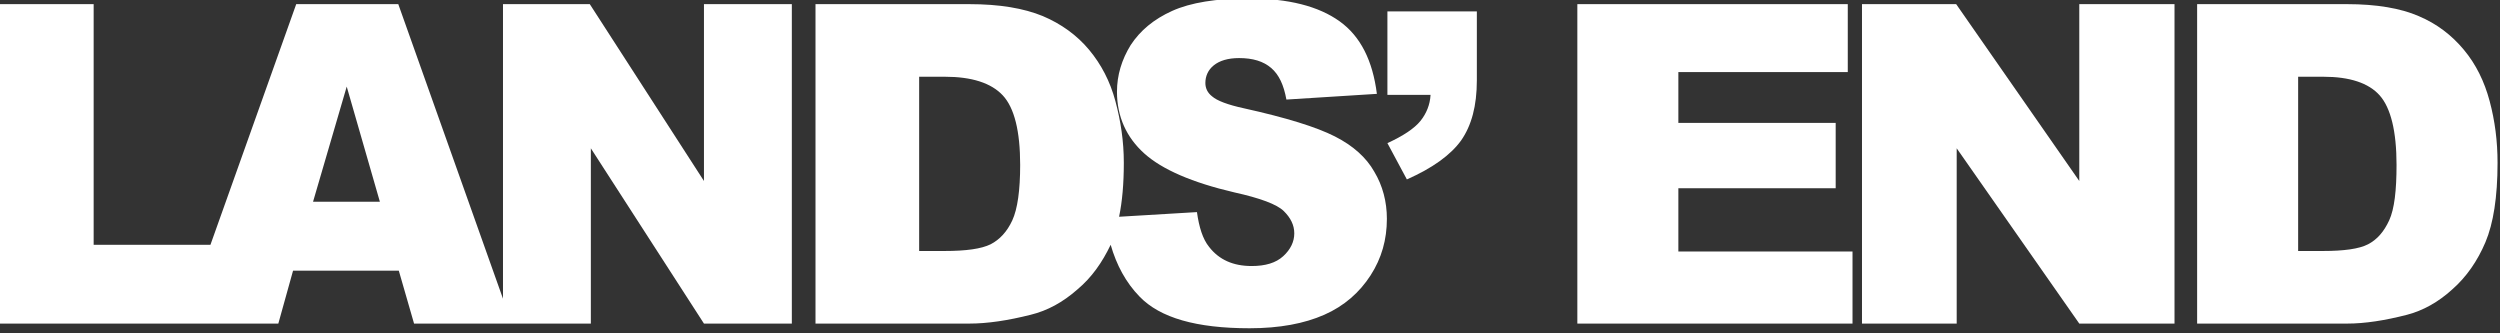
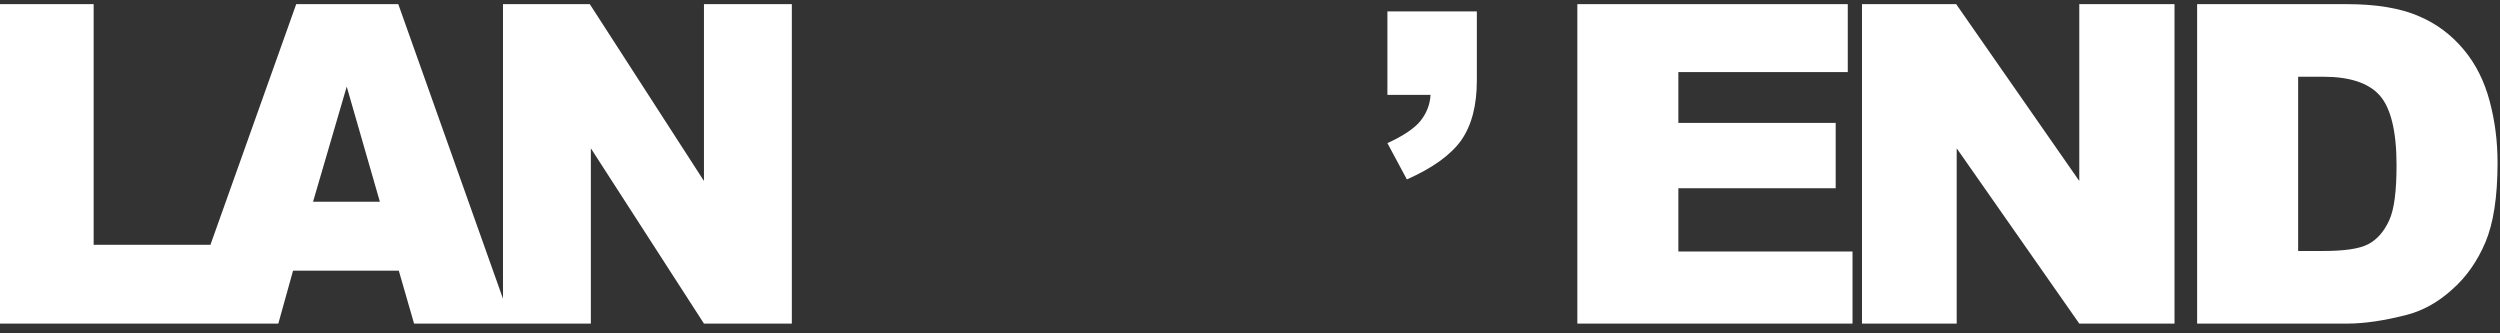
<svg xmlns="http://www.w3.org/2000/svg" width="195" height="26" viewBox="0 0 195 26" fill="none">
  <rect x="0" y="0" width="195" height="26" fill="#333333" stroke="none" />
  <path d="M54.909 14.117L46.004 0.323H39.233V23.298L31.066 0.323H23.105L16.415 19.092H7.305V0.323H0V25.24H14.24H18.672H21.709L22.858 21.114H31.107L32.297 25.24H39.233H39.93H46.086V11.568L54.909 25.24H61.763V0.323H54.909V14.117ZM24.418 15.734L27.044 6.755L29.63 15.734H24.418Z" fill="white" />
-   <path d="M104.114 10.638C102.678 9.91 100.339 9.182 97.056 8.454C95.742 8.171 94.922 7.847 94.552 7.523C94.183 7.24 94.019 6.876 94.019 6.472C94.019 5.946 94.224 5.46 94.675 5.096C95.127 4.732 95.784 4.53 96.645 4.53C97.712 4.53 98.533 4.773 99.149 5.299C99.764 5.824 100.134 6.633 100.339 7.766L107.397 7.321C107.069 4.732 106.125 2.831 104.484 1.658C102.842 0.485 100.503 -0.122 97.384 -0.122C94.881 -0.122 92.87 0.202 91.433 0.849C89.997 1.496 88.93 2.386 88.191 3.519C87.494 4.651 87.124 5.865 87.124 7.159C87.124 9.101 87.863 10.719 89.258 11.973C90.654 13.227 92.993 14.238 96.276 15.006C98.287 15.451 99.6 15.937 100.134 16.463C100.667 16.988 100.954 17.555 100.954 18.202C100.954 18.849 100.667 19.456 100.092 19.982C99.518 20.508 98.697 20.75 97.63 20.75C96.194 20.75 95.086 20.265 94.306 19.253C93.814 18.647 93.526 17.716 93.362 16.544L87.288 16.907C87.535 15.735 87.658 14.319 87.658 12.701C87.658 11.002 87.412 9.424 87.001 7.887C86.591 6.35 85.893 5.015 84.949 3.883C84.005 2.75 82.774 1.86 81.338 1.254C79.861 0.647 77.973 0.323 75.593 0.323H63.609V25.24H75.593C77.029 25.24 78.629 24.997 80.394 24.552C81.707 24.229 82.897 23.582 84.046 22.57C85.155 21.64 85.975 20.467 86.632 19.092C87.083 20.669 87.822 22.044 88.889 23.137C90.49 24.795 93.321 25.604 97.466 25.604C99.805 25.604 101.734 25.24 103.293 24.552C104.853 23.865 106.043 22.813 106.905 21.478C107.767 20.143 108.177 18.687 108.177 17.069C108.177 15.735 107.849 14.481 107.192 13.389C106.576 12.296 105.551 11.366 104.114 10.638ZM78.958 17.191C78.547 18.081 77.973 18.687 77.275 19.051C76.537 19.415 75.346 19.577 73.664 19.577H71.694V5.986H73.705C75.798 5.986 77.316 6.472 78.219 7.442C79.122 8.413 79.573 10.233 79.573 12.863C79.573 14.845 79.368 16.301 78.958 17.191Z" fill="white" />
  <path d="M108.218 7.402H111.583C111.542 8.171 111.254 8.858 110.803 9.424C110.311 10.031 109.449 10.598 108.218 11.164L109.736 13.995C111.747 13.105 113.142 12.094 113.963 10.962C114.784 9.789 115.194 8.251 115.194 6.269V0.89H108.218V7.402Z" fill="white" />
  <path d="M130.912 14.683H143.183V9.586H130.912V5.622H144.126V0.323H123.033V25.24H144.496V19.617H130.912V14.683Z" fill="white" />
  <path d="M162.184 14.117L152.581 0.323H145.235V25.24H152.622V11.568L162.184 25.24H169.612V0.323H162.184V14.117Z" fill="white" />
  <path d="M194.809 12.701C194.809 11.002 194.604 9.424 194.193 7.887C193.783 6.35 193.126 5.015 192.182 3.883C191.238 2.75 190.09 1.86 188.653 1.254C187.257 0.647 185.37 0.323 183.072 0.323H171.376V25.24H183.072C184.467 25.24 186.026 24.997 187.75 24.552C188.981 24.229 190.172 23.581 191.28 22.57C192.387 21.599 193.25 20.346 193.865 18.89C194.481 17.433 194.809 15.37 194.809 12.701ZM186.355 17.191C185.944 18.081 185.411 18.687 184.713 19.051C184.015 19.415 182.825 19.577 181.184 19.577H179.255V5.986H181.225C183.277 5.986 184.754 6.472 185.616 7.442C186.477 8.413 186.93 10.233 186.93 12.863C186.93 14.845 186.765 16.301 186.355 17.191Z" fill="white" />
</svg>